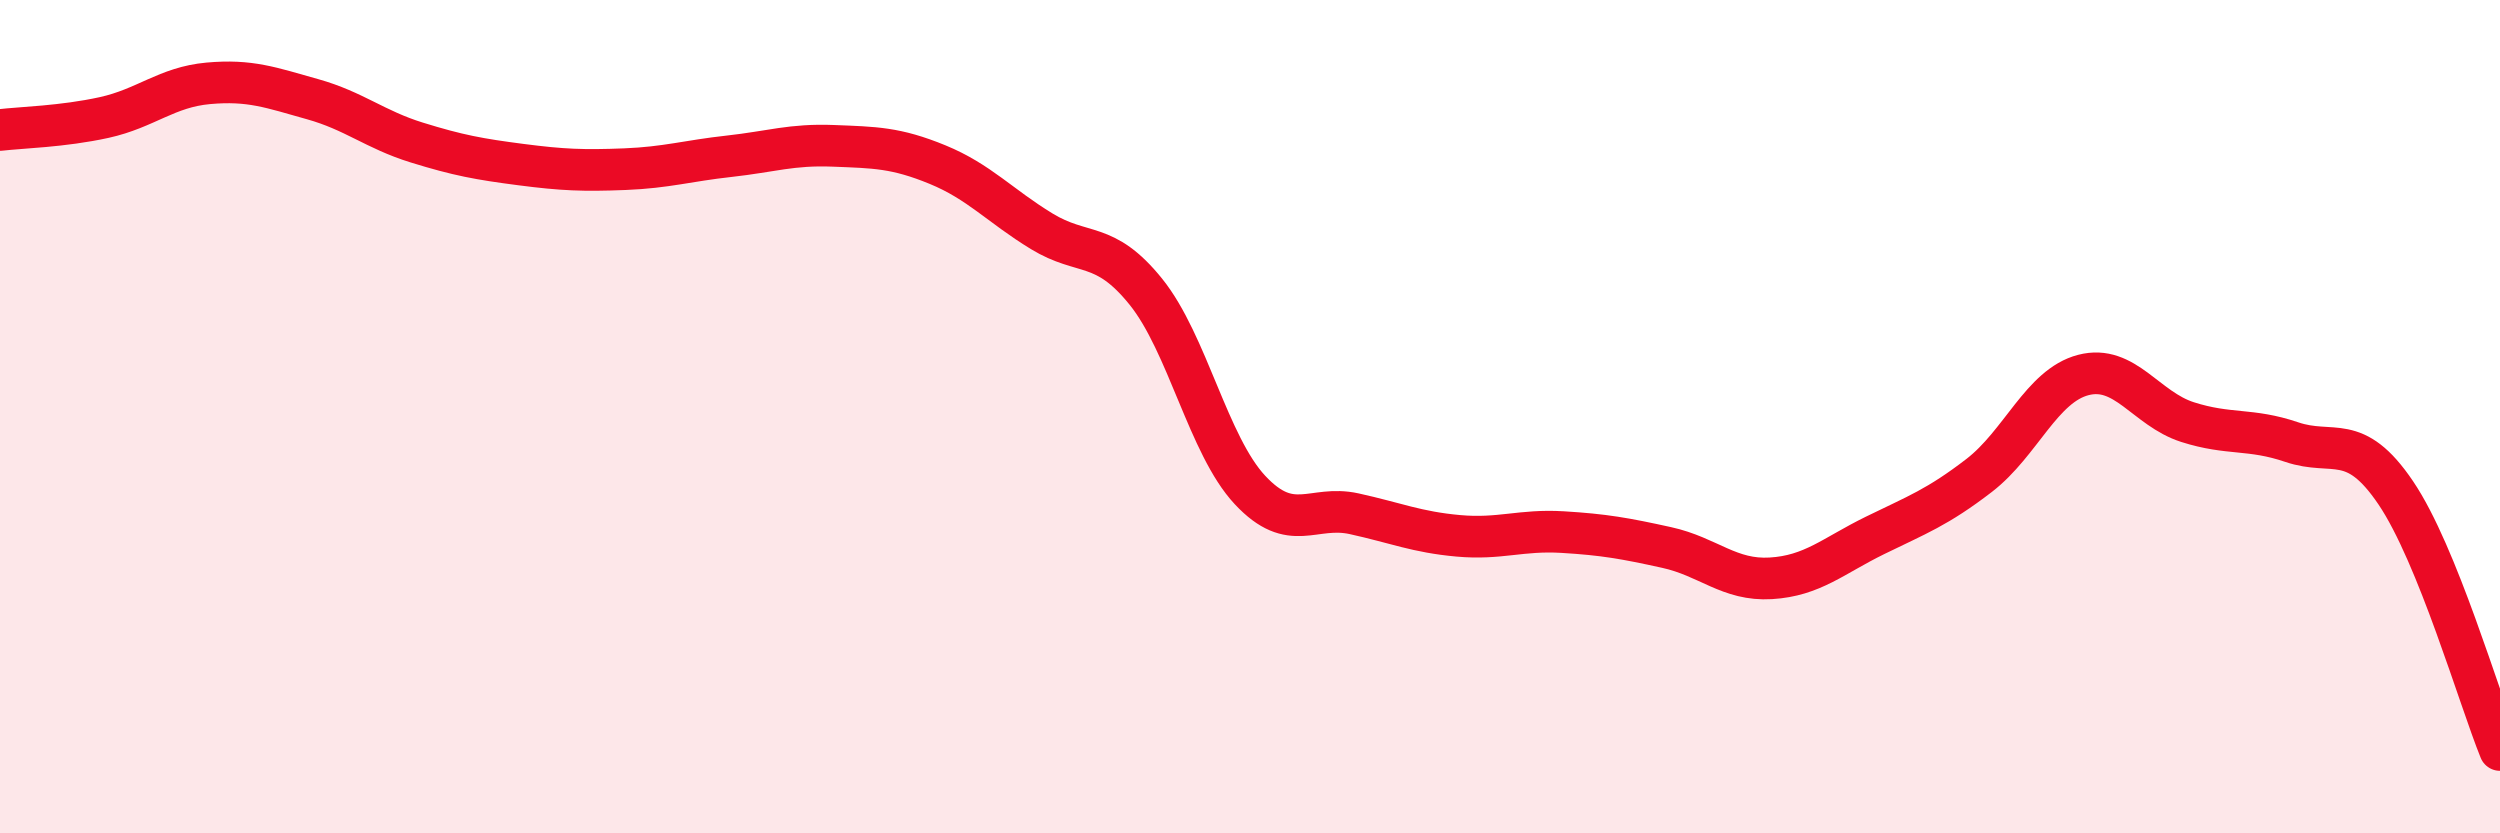
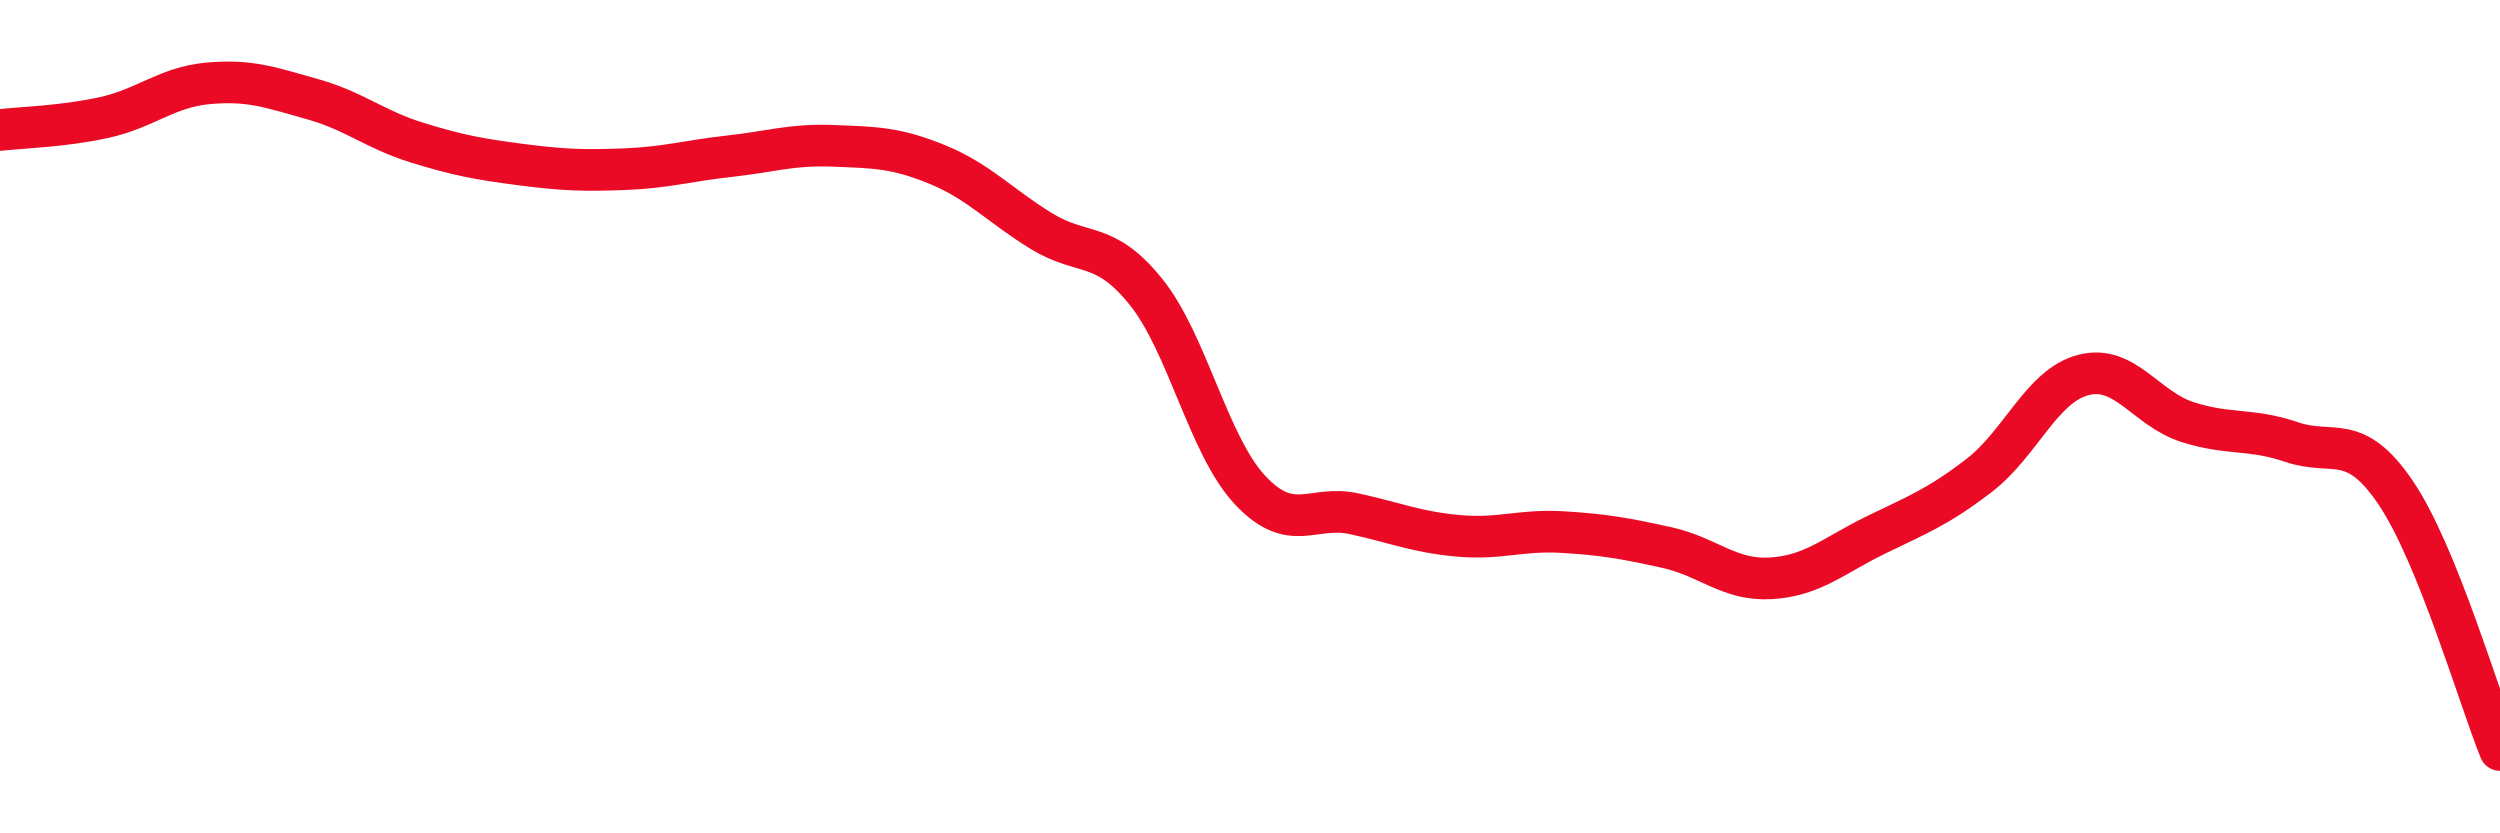
<svg xmlns="http://www.w3.org/2000/svg" width="60" height="20" viewBox="0 0 60 20">
-   <path d="M 0,3.12 C 0.5,3.06 1.5,3.04 2.5,2.82 C 3.5,2.6 4,2.09 5,2 C 6,1.91 6.5,2.1 7.5,2.38 C 8.5,2.66 9,3.11 10,3.42 C 11,3.73 11.5,3.82 12.5,3.95 C 13.5,4.08 14,4.1 15,4.06 C 16,4.02 16.5,3.86 17.5,3.75 C 18.5,3.64 19,3.46 20,3.5 C 21,3.54 21.5,3.54 22.5,3.95 C 23.5,4.36 24,4.94 25,5.55 C 26,6.16 26.5,5.76 27.5,7 C 28.5,8.24 29,10.69 30,11.76 C 31,12.83 31.5,12.11 32.5,12.33 C 33.5,12.55 34,12.77 35,12.86 C 36,12.95 36.5,12.71 37.5,12.77 C 38.5,12.83 39,12.92 40,13.14 C 41,13.36 41.5,13.94 42.5,13.88 C 43.5,13.82 44,13.34 45,12.85 C 46,12.36 46.5,12.18 47.5,11.41 C 48.5,10.64 49,9.26 50,9 C 51,8.74 51.5,9.81 52.5,10.13 C 53.5,10.45 54,10.27 55,10.61 C 56,10.95 56.5,10.35 57.5,11.83 C 58.5,13.31 59.5,16.77 60,18L60 20L0 20Z" fill="#EB0A25" opacity="0.1" stroke-linecap="round" stroke-linejoin="round" />
  <path d="M 0,3.12 C 0.5,3.06 1.5,3.04 2.5,2.82 C 3.5,2.6 4,2.09 5,2 C 6,1.91 6.5,2.1 7.5,2.38 C 8.5,2.66 9,3.11 10,3.42 C 11,3.73 11.5,3.82 12.5,3.95 C 13.5,4.08 14,4.1 15,4.06 C 16,4.02 16.5,3.86 17.5,3.75 C 18.5,3.64 19,3.46 20,3.5 C 21,3.54 21.5,3.54 22.5,3.95 C 23.5,4.36 24,4.94 25,5.55 C 26,6.16 26.5,5.76 27.5,7 C 28.5,8.24 29,10.69 30,11.76 C 31,12.83 31.5,12.11 32.5,12.33 C 33.5,12.55 34,12.77 35,12.86 C 36,12.95 36.5,12.71 37.5,12.77 C 38.5,12.83 39,12.92 40,13.14 C 41,13.36 41.5,13.94 42.5,13.88 C 43.5,13.82 44,13.34 45,12.85 C 46,12.36 46.5,12.18 47.5,11.41 C 48.5,10.64 49,9.26 50,9 C 51,8.74 51.5,9.81 52.5,10.13 C 53.5,10.45 54,10.27 55,10.61 C 56,10.95 56.5,10.35 57.5,11.83 C 58.5,13.31 59.5,16.77 60,18" stroke="#EB0A25" stroke-width="1" fill="none" stroke-linecap="round" stroke-linejoin="round" />
</svg>